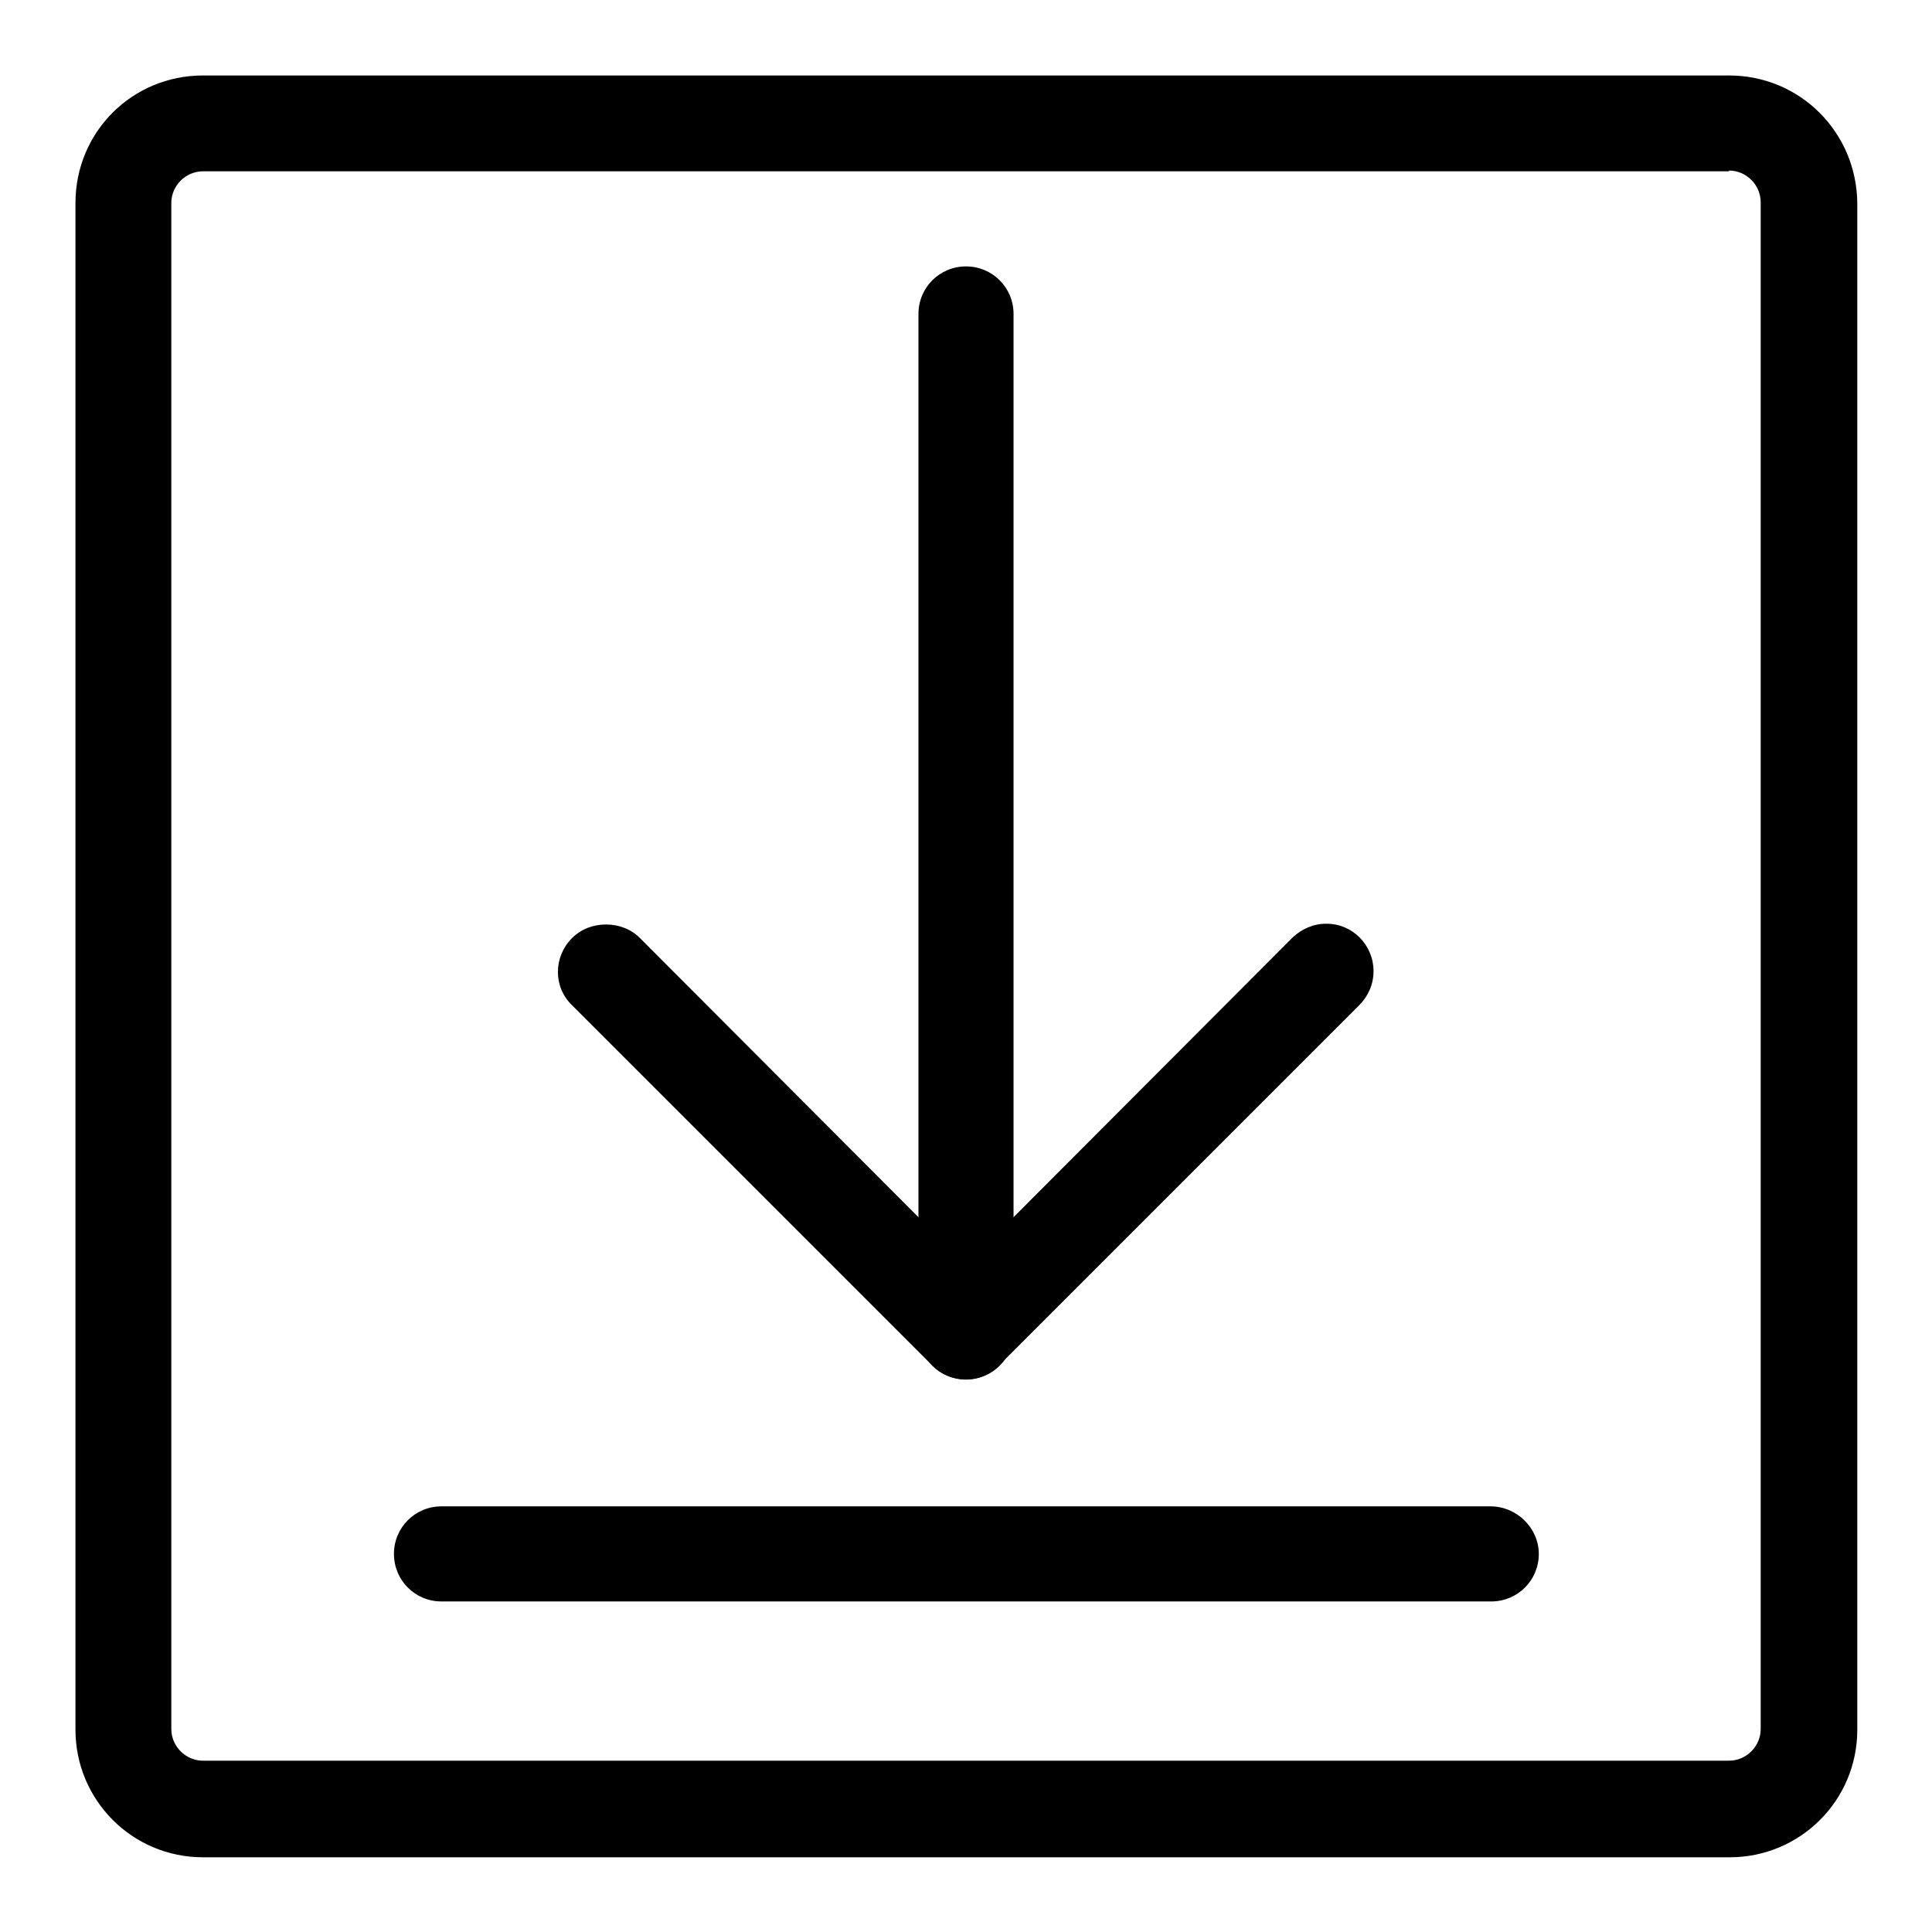
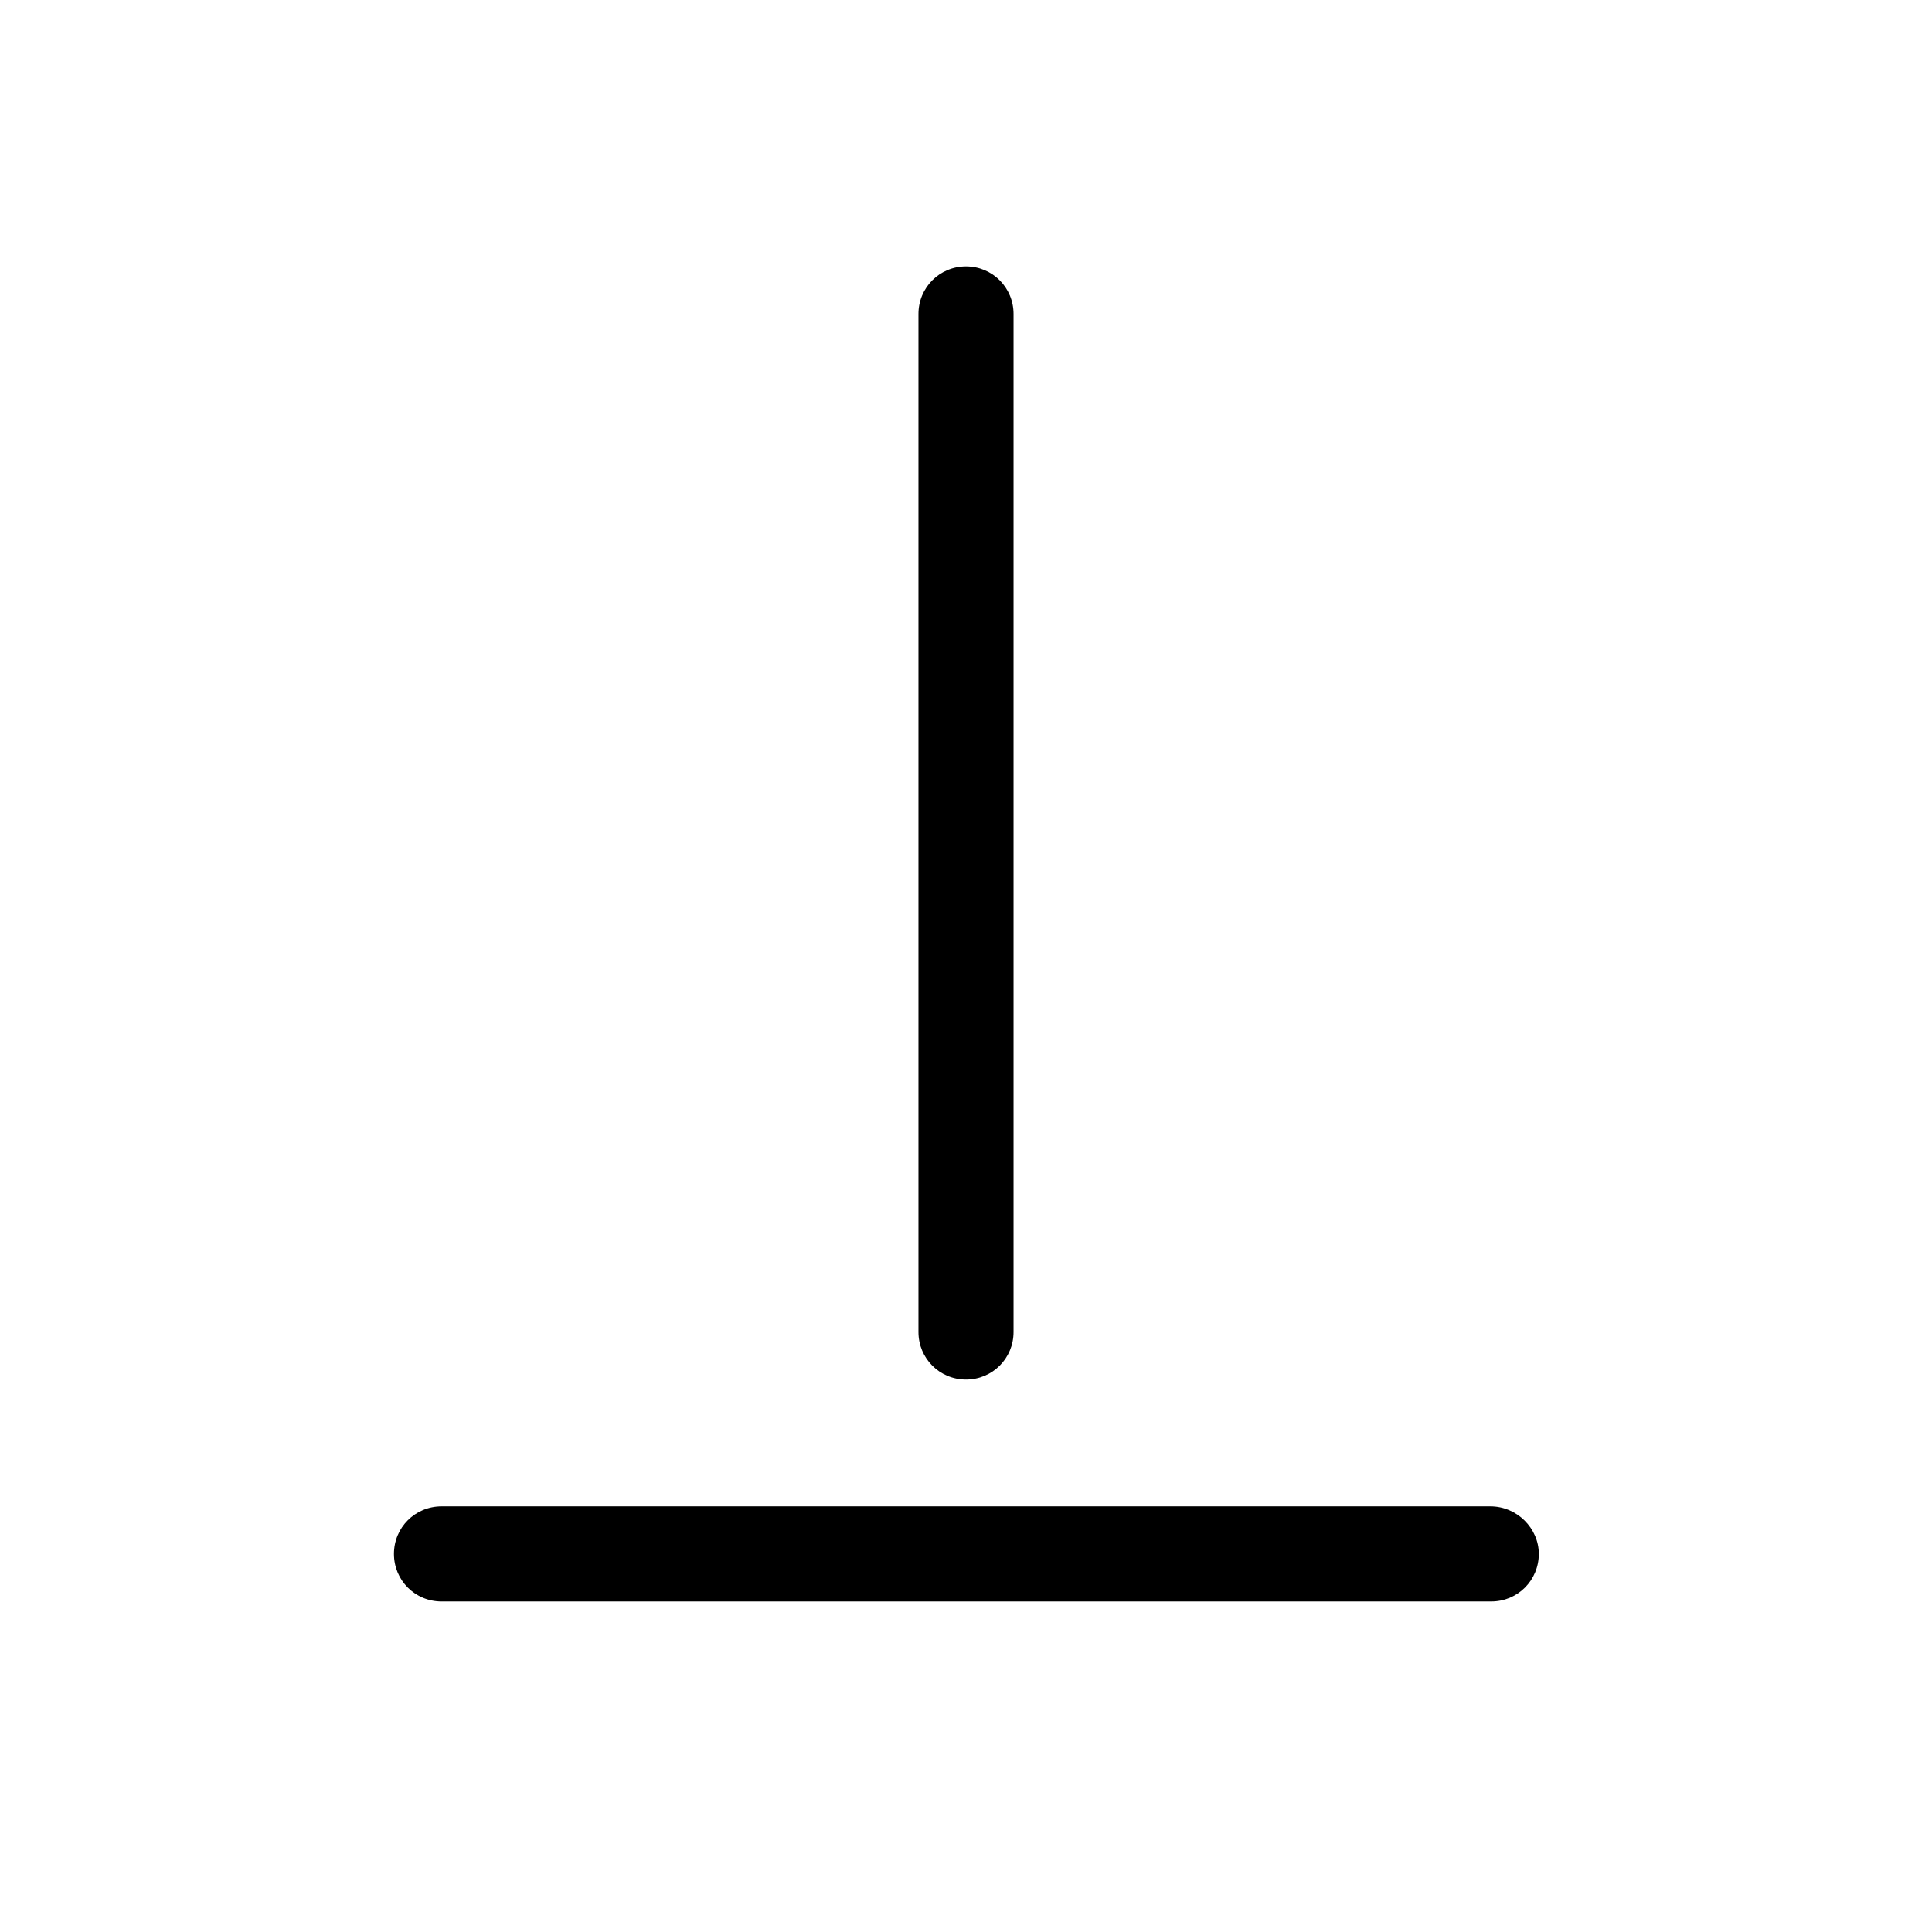
<svg xmlns="http://www.w3.org/2000/svg" version="1.1" x="0px" y="0px" viewBox="0 0 256 256" enable-background="new 0 0 256 256" xml:space="preserve">
  <g>
-     <path fill="#000000" d="M197.5,199.6H58.5c-3.5,0-6.3,2.8-6.3,6.3c0,3.5,2.8,6.3,6.3,6.3h139.1c3.5,0,6.3-2.8,6.3-6.3 C203.9,202.5,201,199.6,197.5,199.6z M128,35.3c-3.5,0-6.3,2.8-6.3,6.3v134.9c0,3.5,2.8,6.3,6.3,6.3s6.3-2.8,6.3-6.3V41.6 C134.3,38.1,131.5,35.3,128,35.3z" />
-     <path fill="#000000" d="M80.3,122.5c-1.7,0-3.3,0.6-4.5,1.8c-2.5,2.5-2.5,6.5,0,8.9c0,0,0,0,0,0l47.7,47.7c2.5,2.5,6.5,2.5,8.9,0 l47.7-47.7c1.2-1.2,1.9-2.8,1.9-4.5c0-3.5-2.8-6.3-6.2-6.3c0,0-0.1,0-0.1,0c-1.7,0-3.2,0.7-4.4,1.8L128,167.6l-43.2-43.3 C83.6,123.1,82,122.5,80.3,122.5z" />
-     <path fill="#000000" d="M229.1,22.6c2.3,0,4.2,1.9,4.2,4.2v202.3c0,2.3-1.9,4.2-4.2,4.2H26.9c-2.3,0-4.2-1.9-4.2-4.2V26.9 c0-2.3,1.9-4.2,4.2-4.2H229.1 M229.1,10H26.9C17.5,10,10,17.5,10,26.9v202.3c0,9.3,7.5,16.9,16.9,16.9h202.3 c9.3,0,16.9-7.5,16.9-16.9V26.9C246,17.5,238.5,10,229.1,10z" />
+     <path fill="#000000" d="M197.5,199.6H58.5c-3.5,0-6.3,2.8-6.3,6.3c0,3.5,2.8,6.3,6.3,6.3h139.1c3.5,0,6.3-2.8,6.3-6.3 C203.9,202.5,201,199.6,197.5,199.6M128,35.3c-3.5,0-6.3,2.8-6.3,6.3v134.9c0,3.5,2.8,6.3,6.3,6.3s6.3-2.8,6.3-6.3V41.6 C134.3,38.1,131.5,35.3,128,35.3z" />
  </g>
</svg>